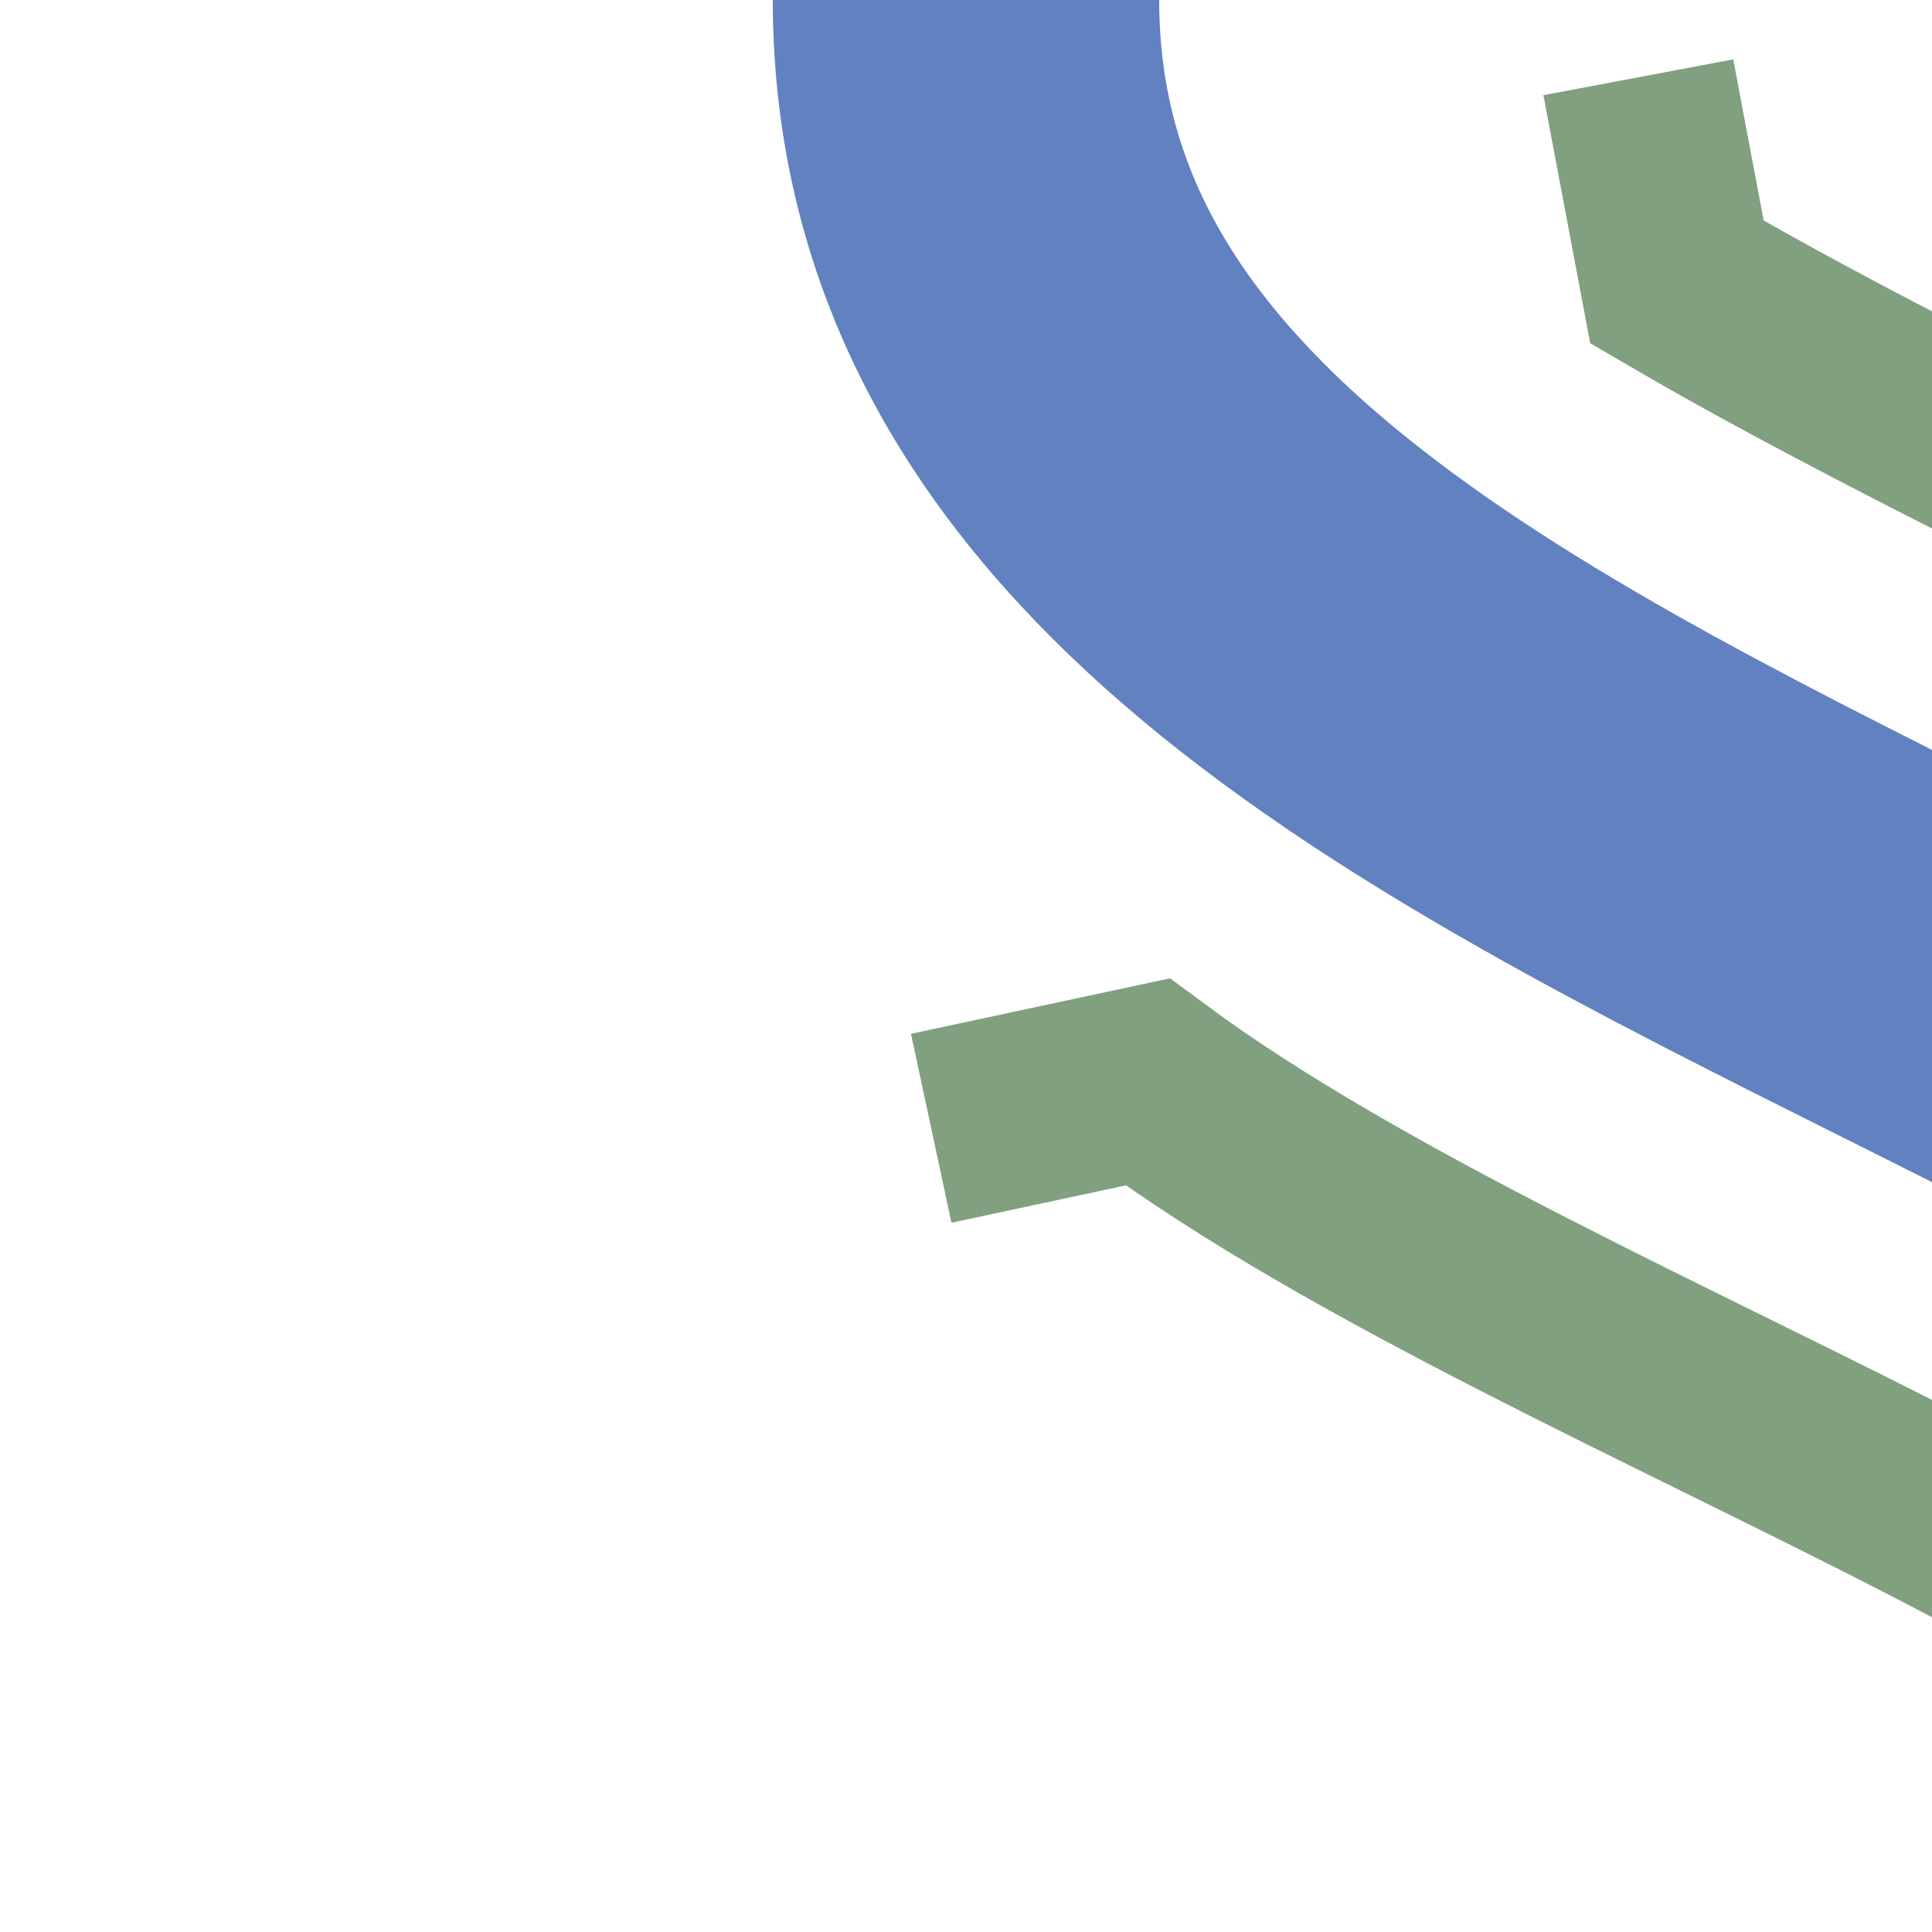
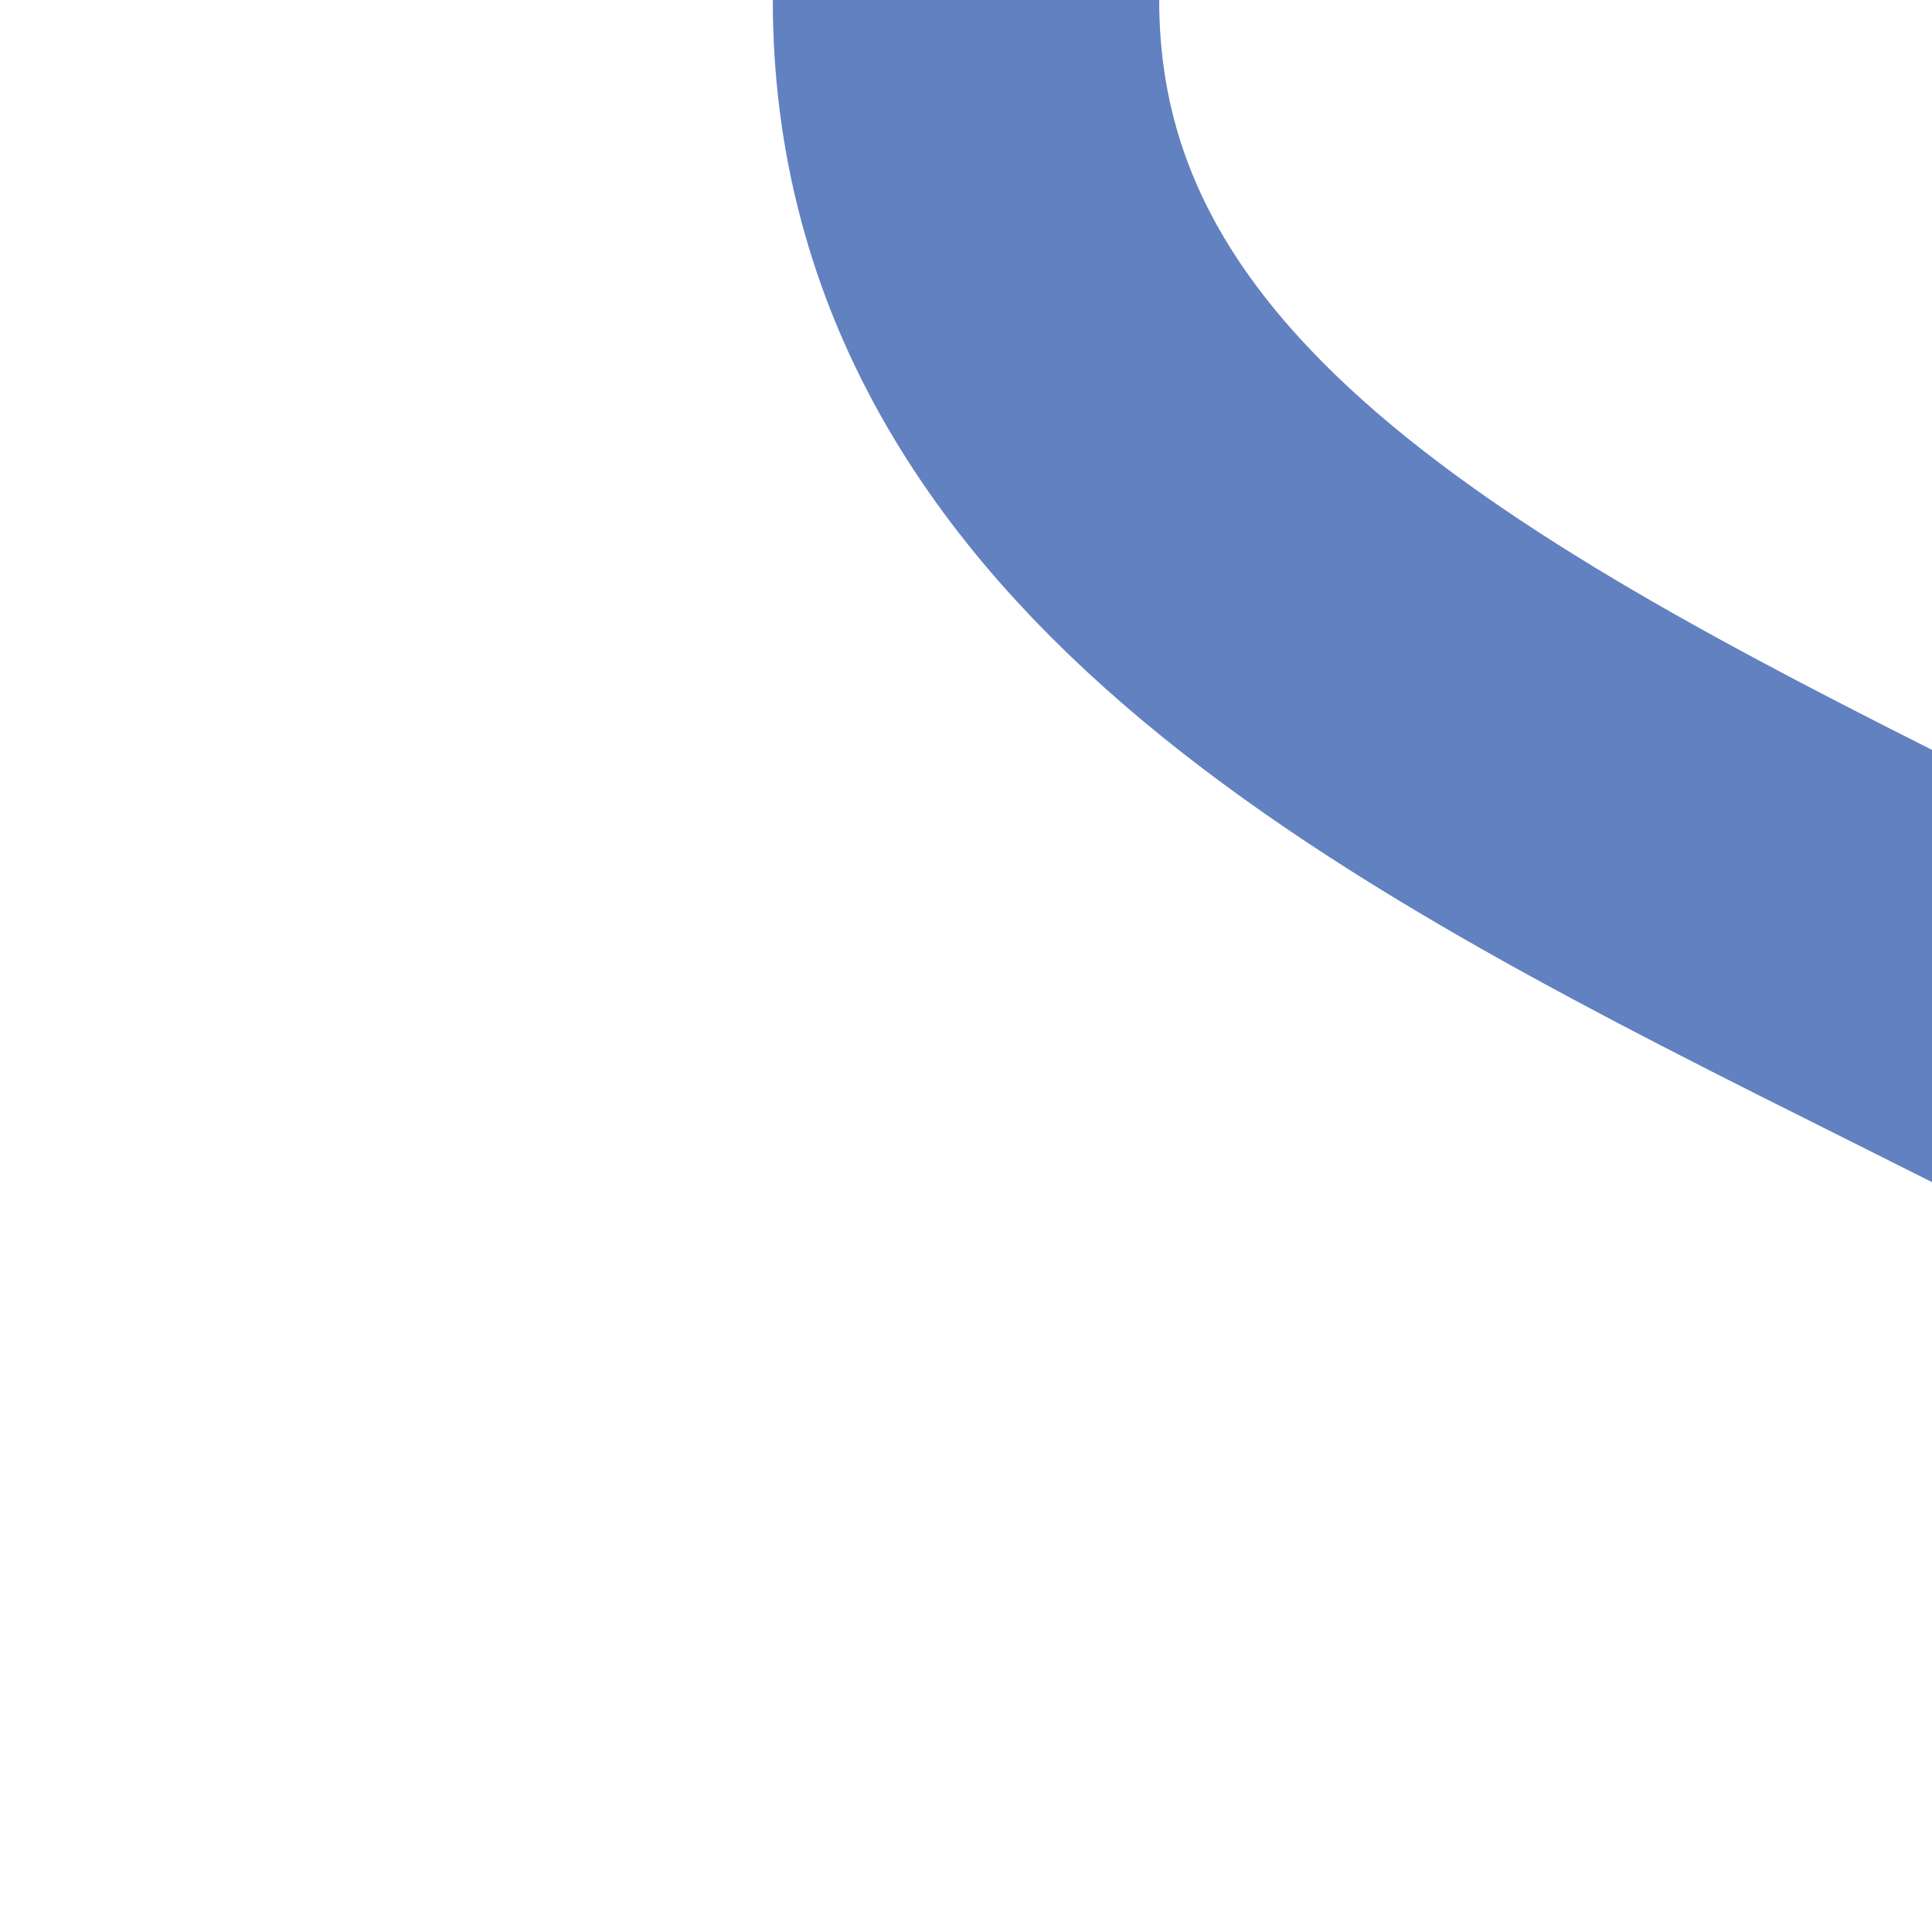
<svg xmlns="http://www.w3.org/2000/svg" width="500" height="500">
  <title>uexhKRWla</title>
  <g fill="none">
-     <path d="M 241,292 L 297,280 C 405,360 625,423 625,500 M 424,20 L 434,73 C 600,170 875,252 875,500" stroke="#80a080" stroke-width="50" />
    <path d="M 250,0 C 250,250 750,250 750,500" stroke="#6281c0" stroke-width="100" />
  </g>
</svg>